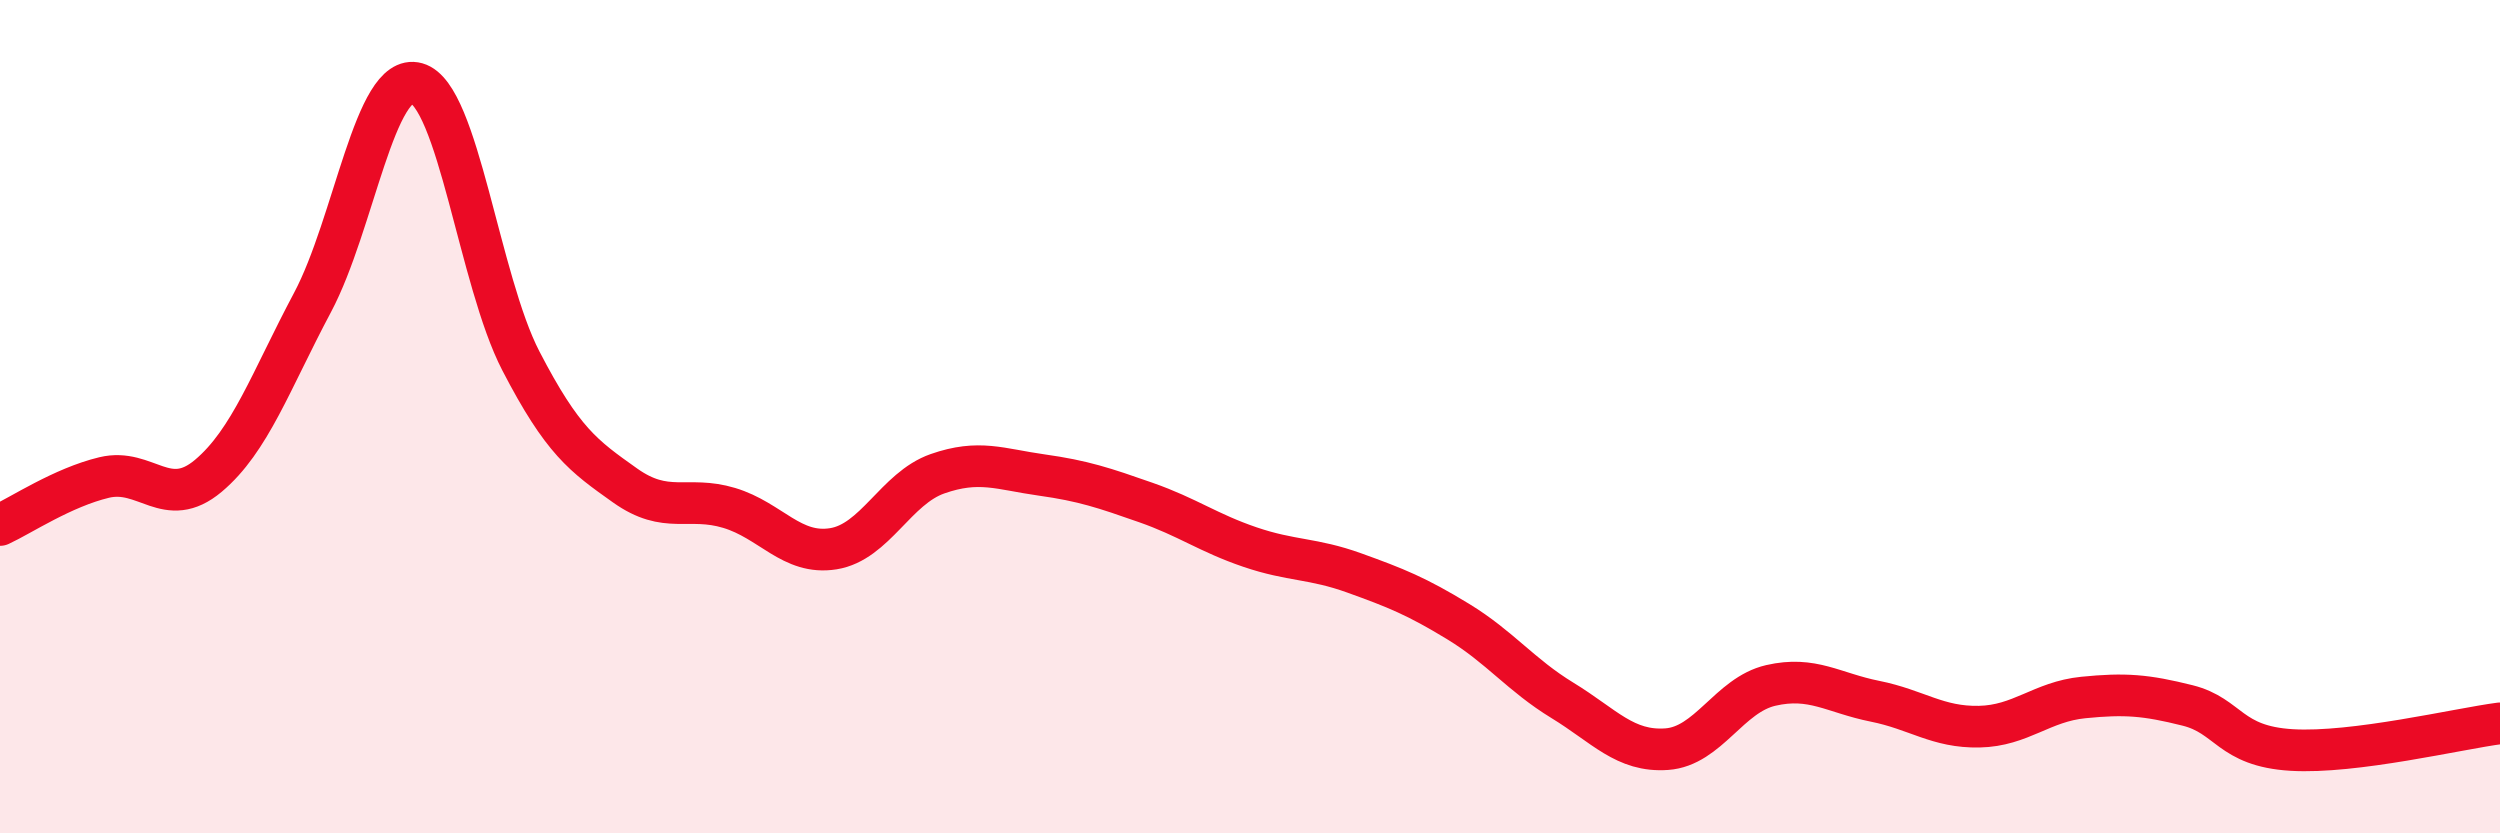
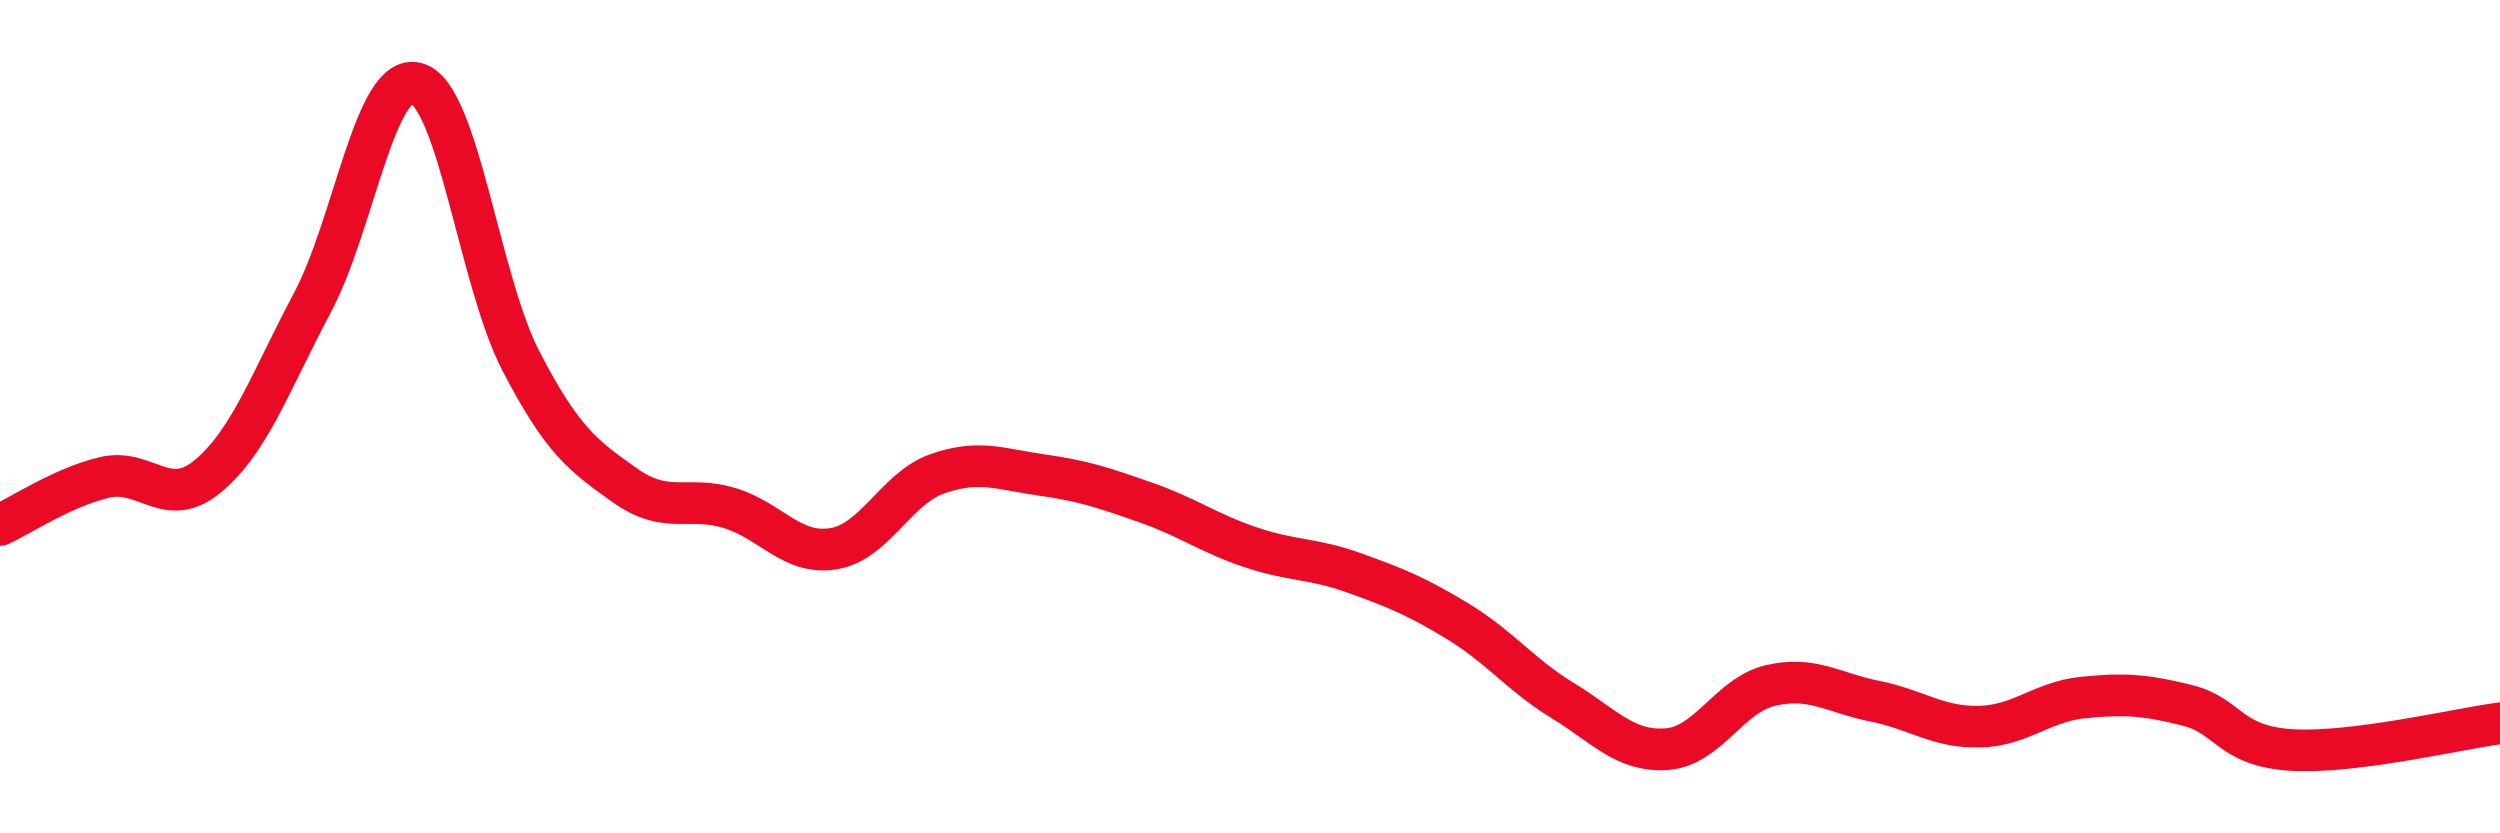
<svg xmlns="http://www.w3.org/2000/svg" width="60" height="20" viewBox="0 0 60 20">
-   <path d="M 0,12.6 C 0.5,12.37 1.5,11.7 2.5,11.46 C 3.5,11.22 4,12.26 5,11.42 C 6,10.58 6.5,9.14 7.5,7.26 C 8.5,5.38 9,1.72 10,2 C 11,2.28 11.5,6.73 12.5,8.66 C 13.5,10.59 14,10.94 15,11.65 C 16,12.36 16.5,11.89 17.5,12.19 C 18.5,12.49 19,13.33 20,13.17 C 21,13.01 21.5,11.72 22.5,11.37 C 23.5,11.02 24,11.26 25,11.4 C 26,11.54 26.5,11.71 27.5,12.06 C 28.5,12.41 29,12.79 30,13.13 C 31,13.47 31.5,13.39 32.5,13.75 C 33.5,14.11 34,14.31 35,14.92 C 36,15.53 36.5,16.2 37.5,16.81 C 38.5,17.42 39,18.05 40,17.98 C 41,17.91 41.5,16.68 42.5,16.45 C 43.5,16.22 44,16.63 45,16.83 C 46,17.03 46.5,17.46 47.5,17.44 C 48.5,17.42 49,16.84 50,16.74 C 51,16.64 51.5,16.68 52.5,16.93 C 53.5,17.18 53.5,17.91 55,18 C 56.5,18.09 59,17.49 60,17.36L60 20L0 20Z" fill="#EB0A25" opacity="0.1" stroke-linecap="round" stroke-linejoin="round" />
  <path d="M 0,12.6 C 0.5,12.37 1.5,11.7 2.5,11.46 C 3.5,11.22 4,12.26 5,11.42 C 6,10.58 6.5,9.14 7.5,7.26 C 8.5,5.38 9,1.72 10,2 C 11,2.28 11.5,6.73 12.5,8.66 C 13.5,10.59 14,10.94 15,11.65 C 16,12.36 16.5,11.89 17.5,12.19 C 18.5,12.49 19,13.33 20,13.17 C 21,13.01 21.5,11.72 22.5,11.37 C 23.5,11.02 24,11.26 25,11.4 C 26,11.54 26.5,11.71 27.5,12.06 C 28.5,12.41 29,12.79 30,13.13 C 31,13.47 31.5,13.39 32.5,13.75 C 33.5,14.11 34,14.31 35,14.92 C 36,15.53 36.5,16.2 37.5,16.81 C 38.5,17.42 39,18.05 40,17.98 C 41,17.91 41.5,16.68 42.5,16.45 C 43.5,16.22 44,16.63 45,16.83 C 46,17.03 46.5,17.46 47.5,17.44 C 48.5,17.42 49,16.84 50,16.74 C 51,16.64 51.5,16.68 52.5,16.93 C 53.5,17.18 53.5,17.91 55,18 C 56.5,18.09 59,17.49 60,17.36" stroke="#EB0A25" stroke-width="1" fill="none" stroke-linecap="round" stroke-linejoin="round" />
</svg>